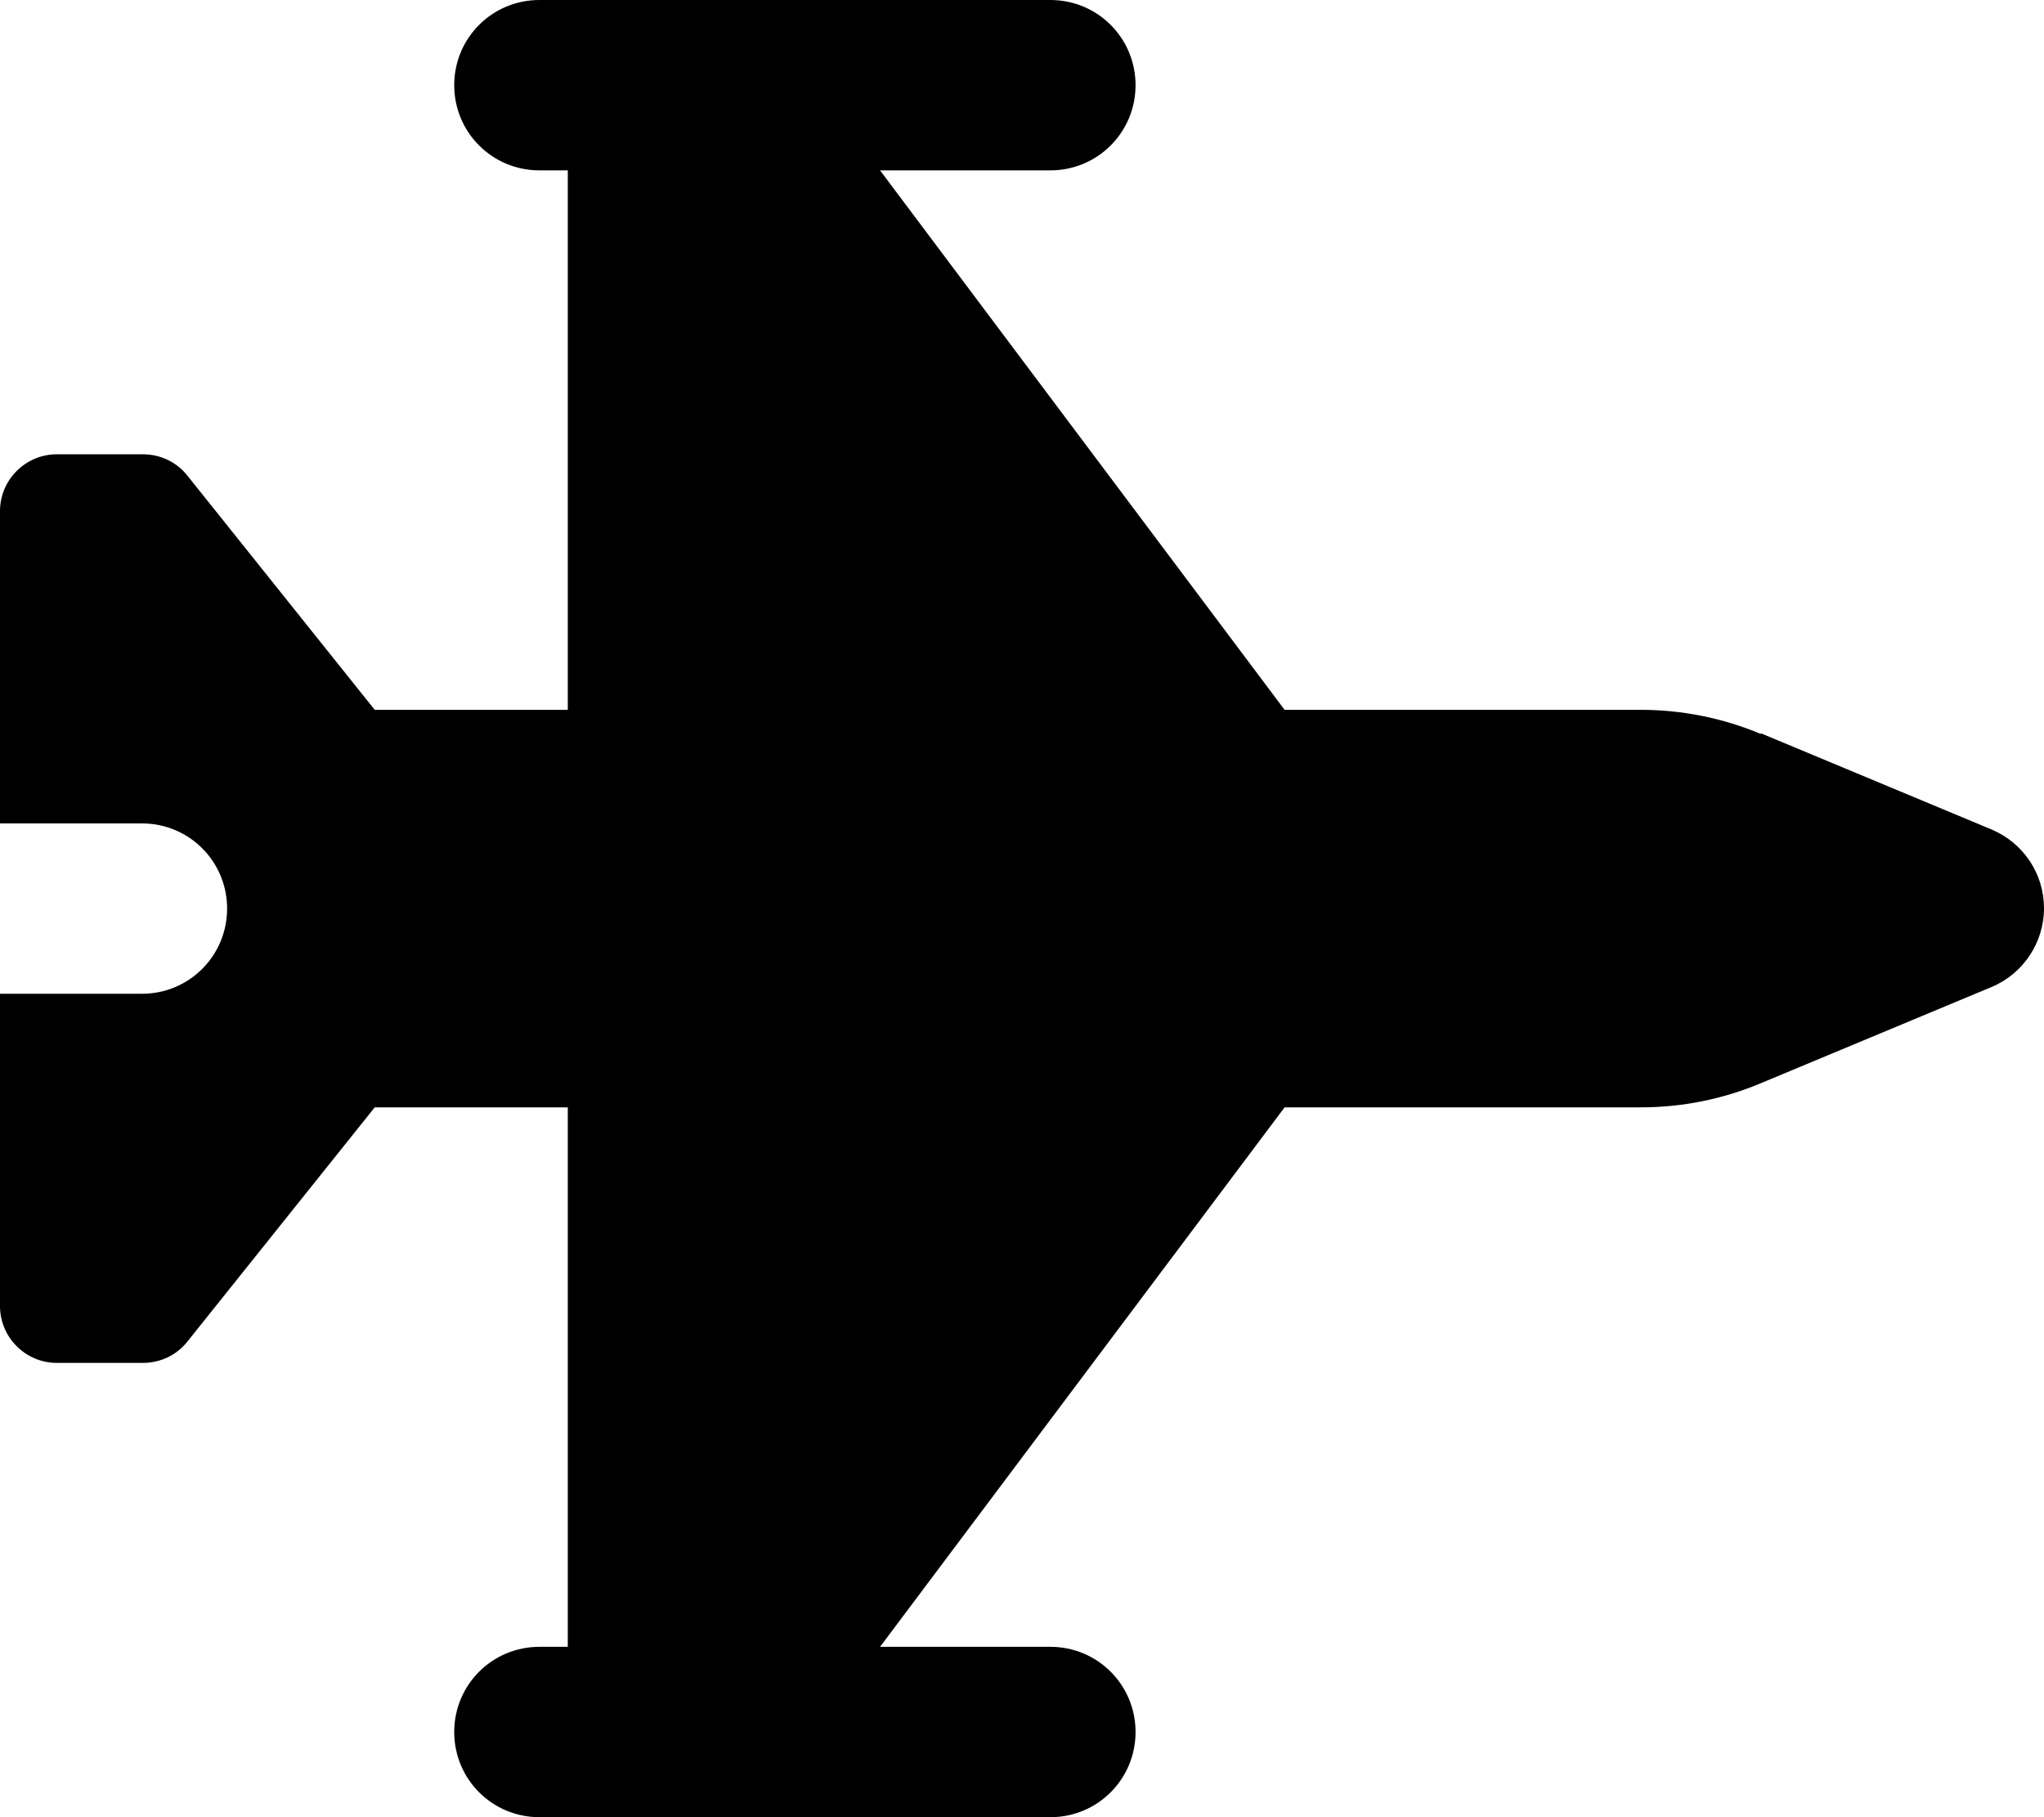
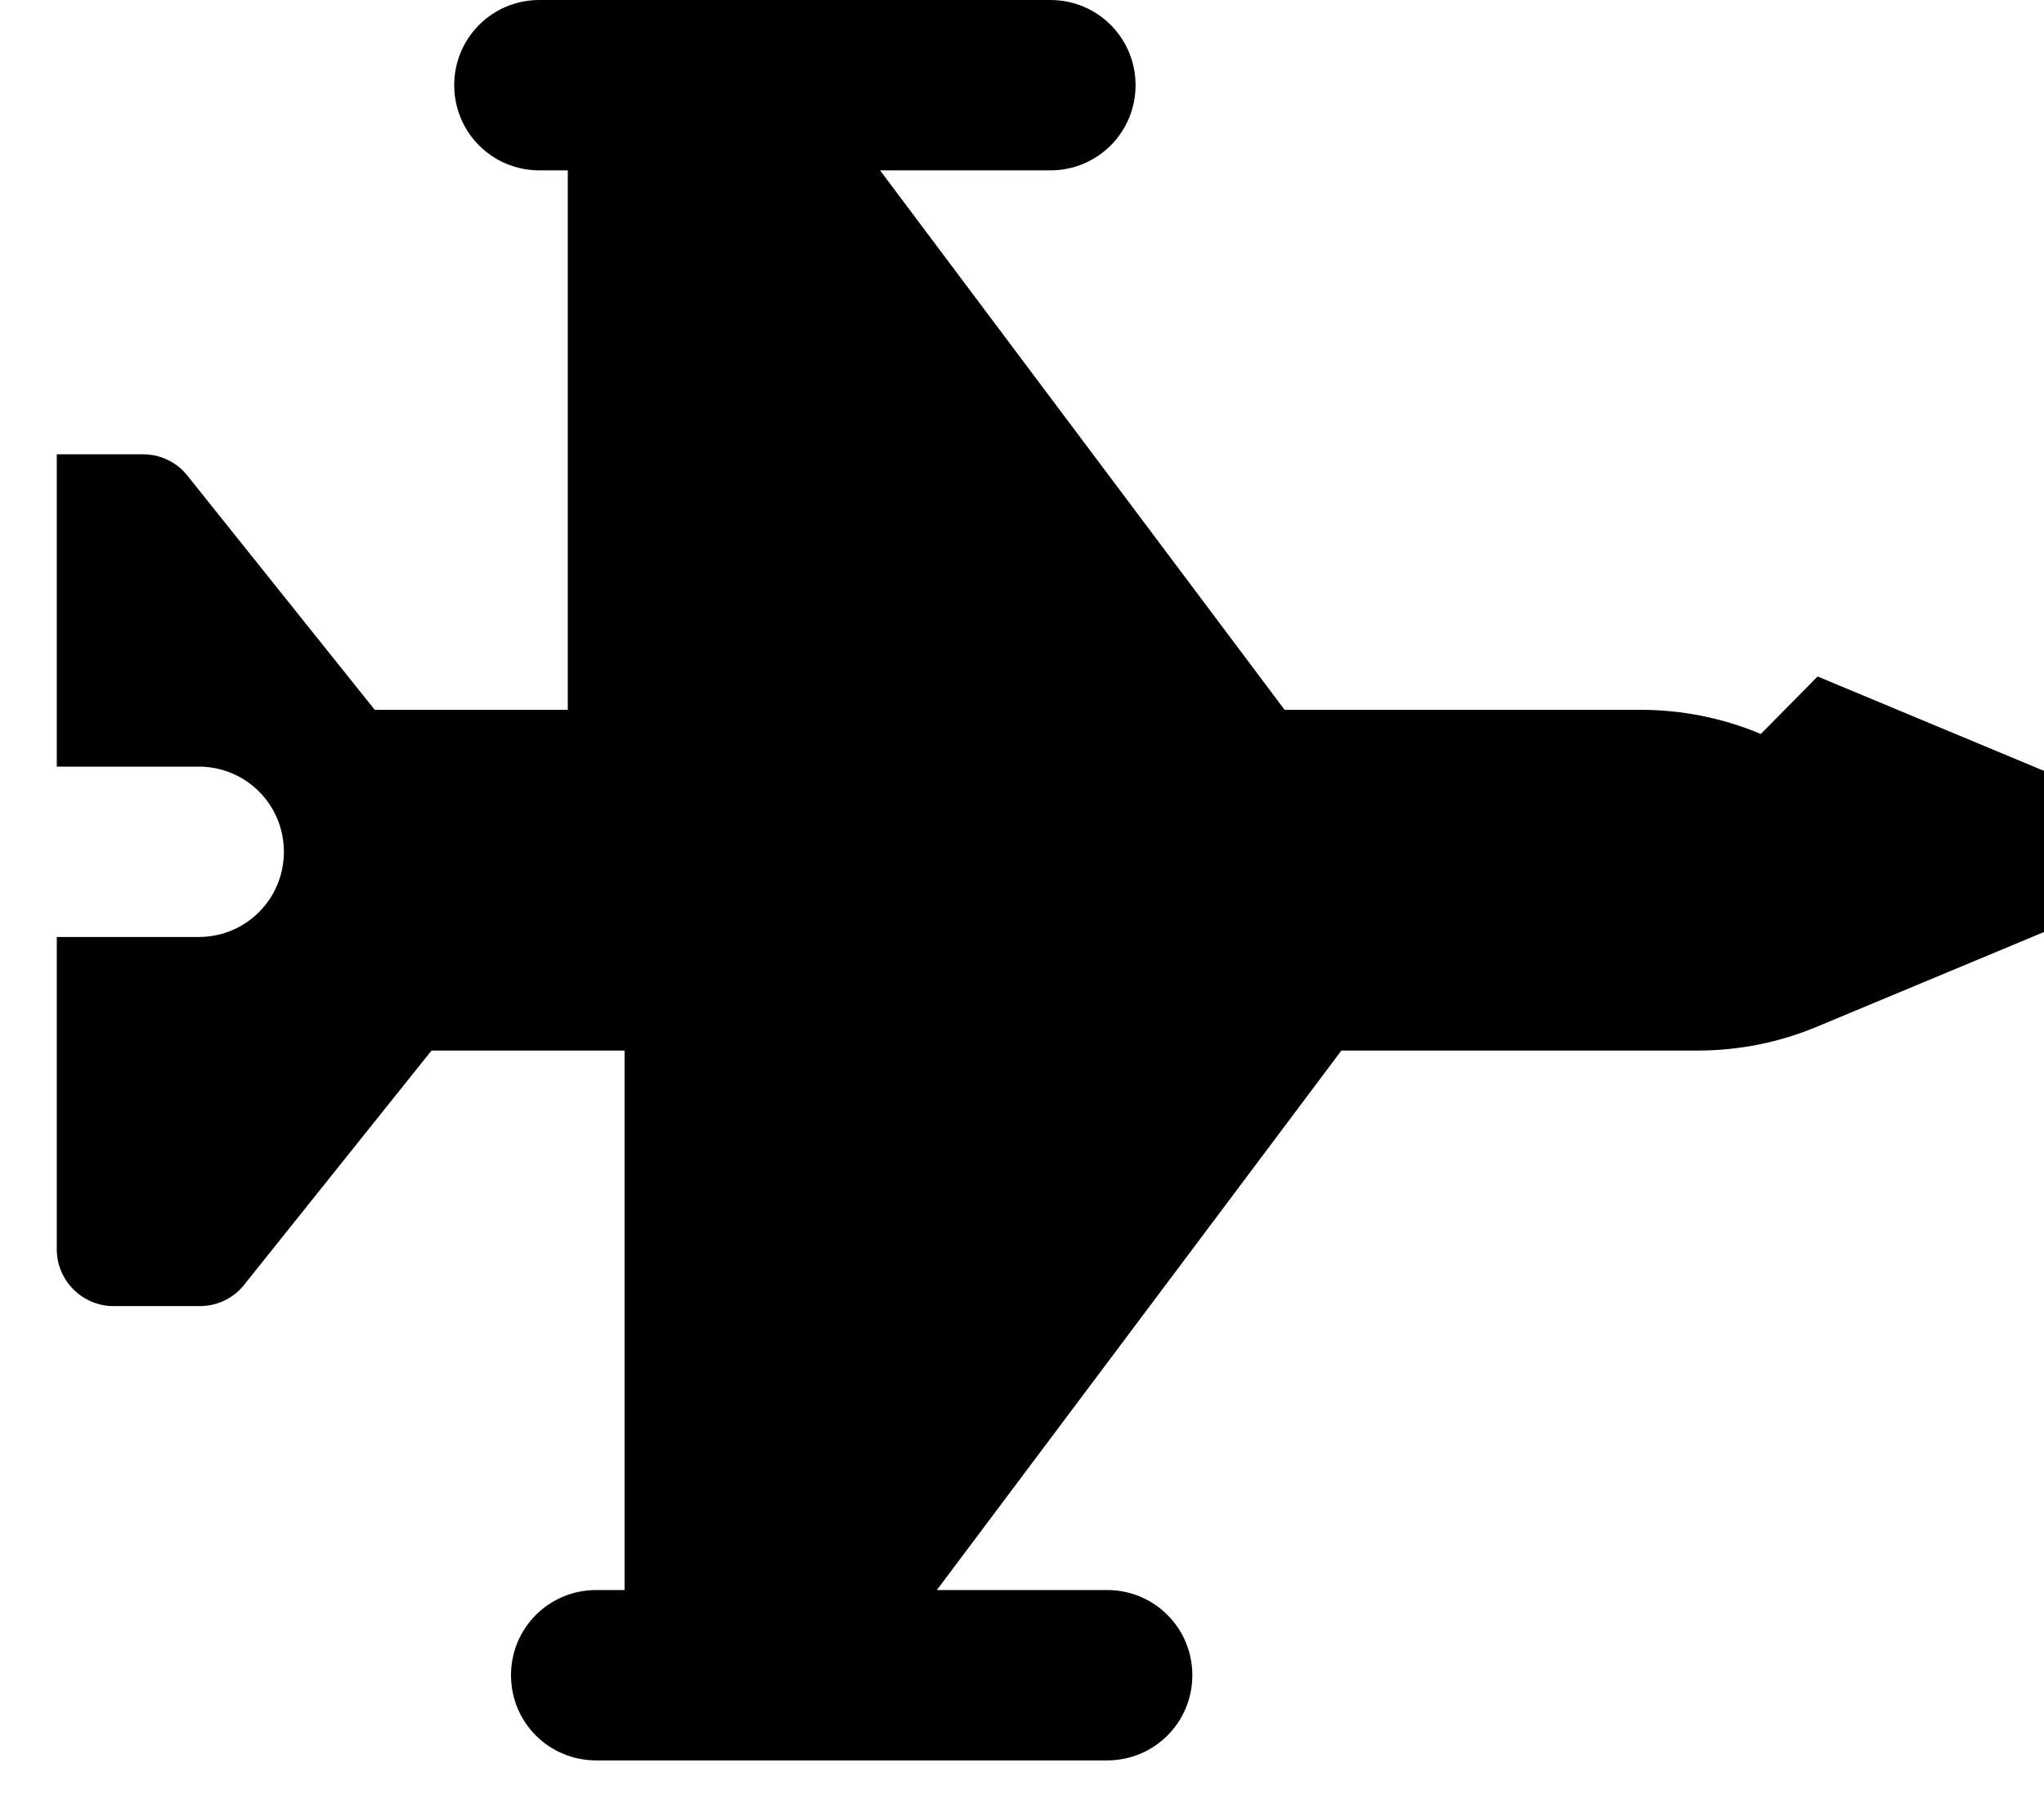
<svg xmlns="http://www.w3.org/2000/svg" viewBox="0 0 576 512">
-   <path fill="currentColor" d="M496.2 206.8c-10.7-4.5-22.2-6.8-33.8-6.8L362 200 248 48 296 48c13.3 0 24-10.7 24-24S309.3 0 296 0L152 0c-13.3 0-24 10.7-24 24s10.7 24 24 24l8 0 0 152-54.4 0-52.8-66c-3-3.8-7.6-6-12.5-6L16 128c-8.8 0-16 7.2-16 16l0 88 40 0c13.3 0 24 10.7 24 24s-10.7 24-24 24l-40 0 0 88c0 8.8 7.2 16 16 16l24.3 0c4.9 0 9.5-2.2 12.5-6l52.8-66 54.4 0 0 152-8 0c-13.3 0-24 10.7-24 24s10.7 24 24 24l144 0c13.3 0 24-10.7 24-24s-10.7-24-24-24l-48 0 114-152 100.4 0c11.6 0 23.1-2.3 33.8-6.8l65-27.1c8.9-3.7 14.8-12.5 14.8-22.2s-5.8-18.4-14.8-22.2l-65-27.1z" />
+   <path fill="currentColor" d="M496.2 206.8c-10.7-4.5-22.2-6.8-33.8-6.8L362 200 248 48 296 48c13.3 0 24-10.7 24-24S309.3 0 296 0L152 0c-13.3 0-24 10.7-24 24s10.7 24 24 24l8 0 0 152-54.4 0-52.8-66c-3-3.8-7.6-6-12.5-6L16 128l0 88 40 0c13.3 0 24 10.7 24 24s-10.7 24-24 24l-40 0 0 88c0 8.8 7.2 16 16 16l24.3 0c4.9 0 9.5-2.2 12.5-6l52.8-66 54.4 0 0 152-8 0c-13.3 0-24 10.7-24 24s10.7 24 24 24l144 0c13.3 0 24-10.7 24-24s-10.7-24-24-24l-48 0 114-152 100.4 0c11.6 0 23.1-2.3 33.8-6.8l65-27.1c8.9-3.7 14.8-12.5 14.8-22.2s-5.8-18.4-14.8-22.2l-65-27.1z" />
</svg>